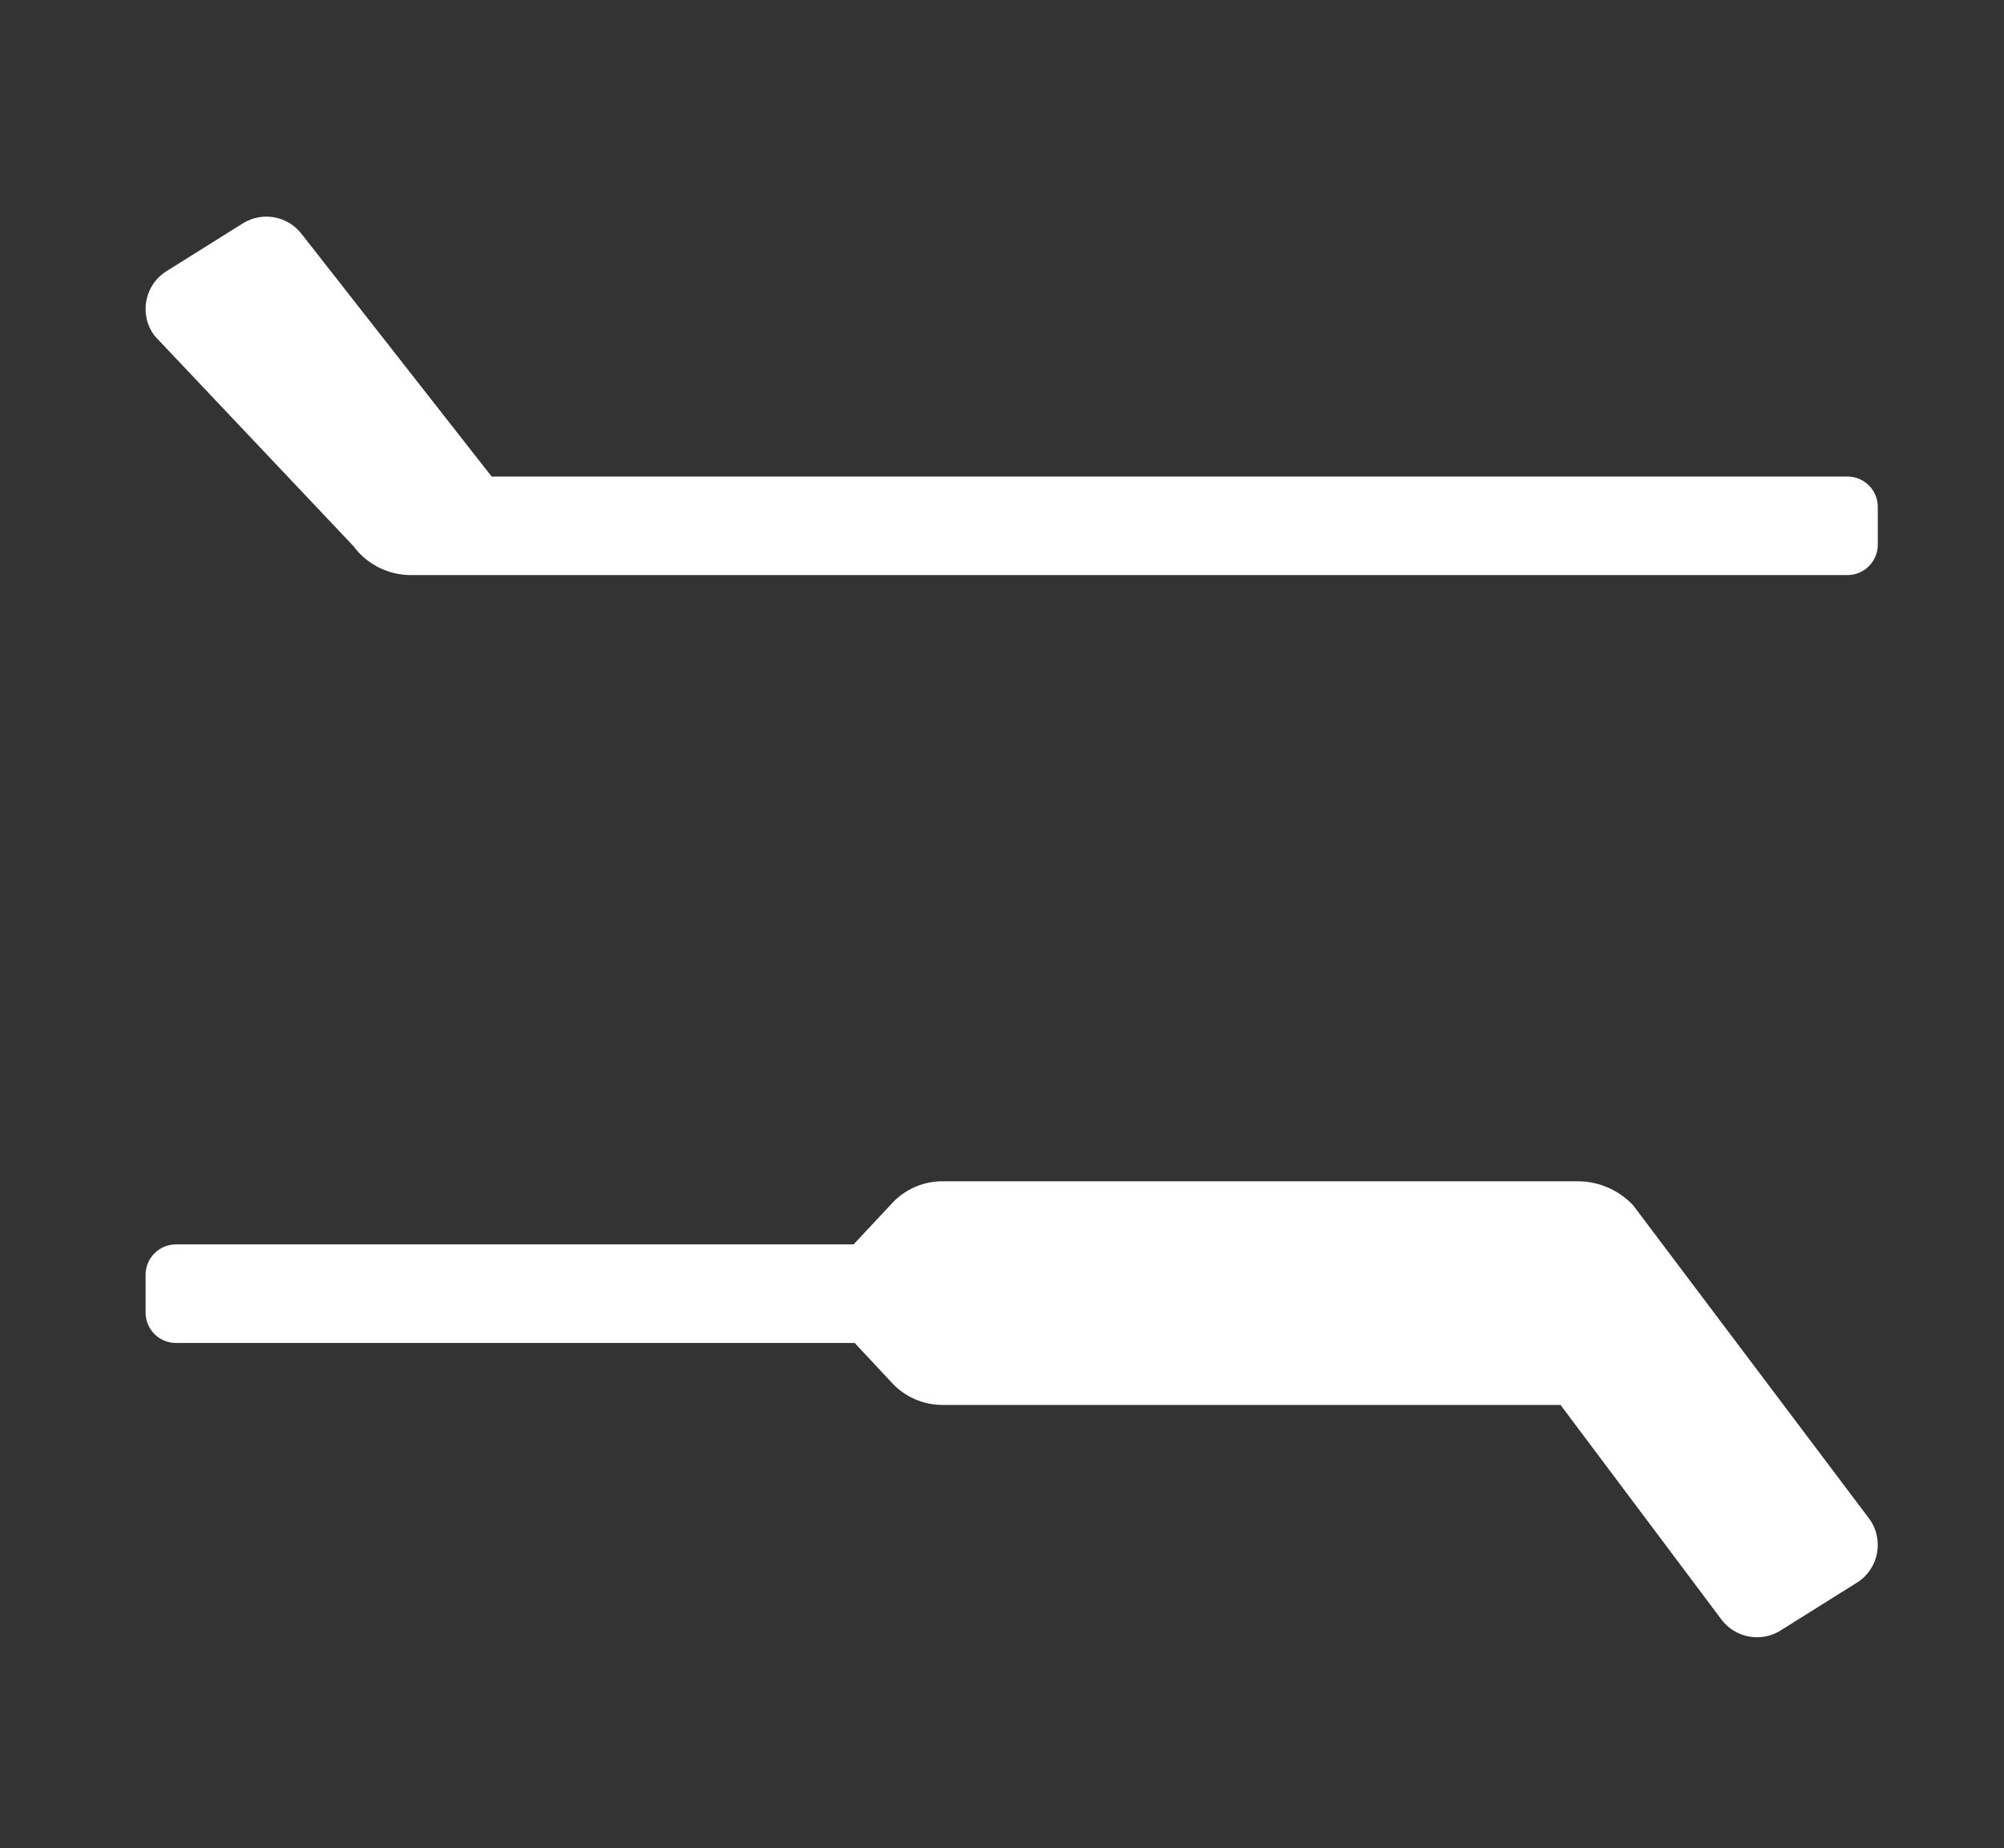
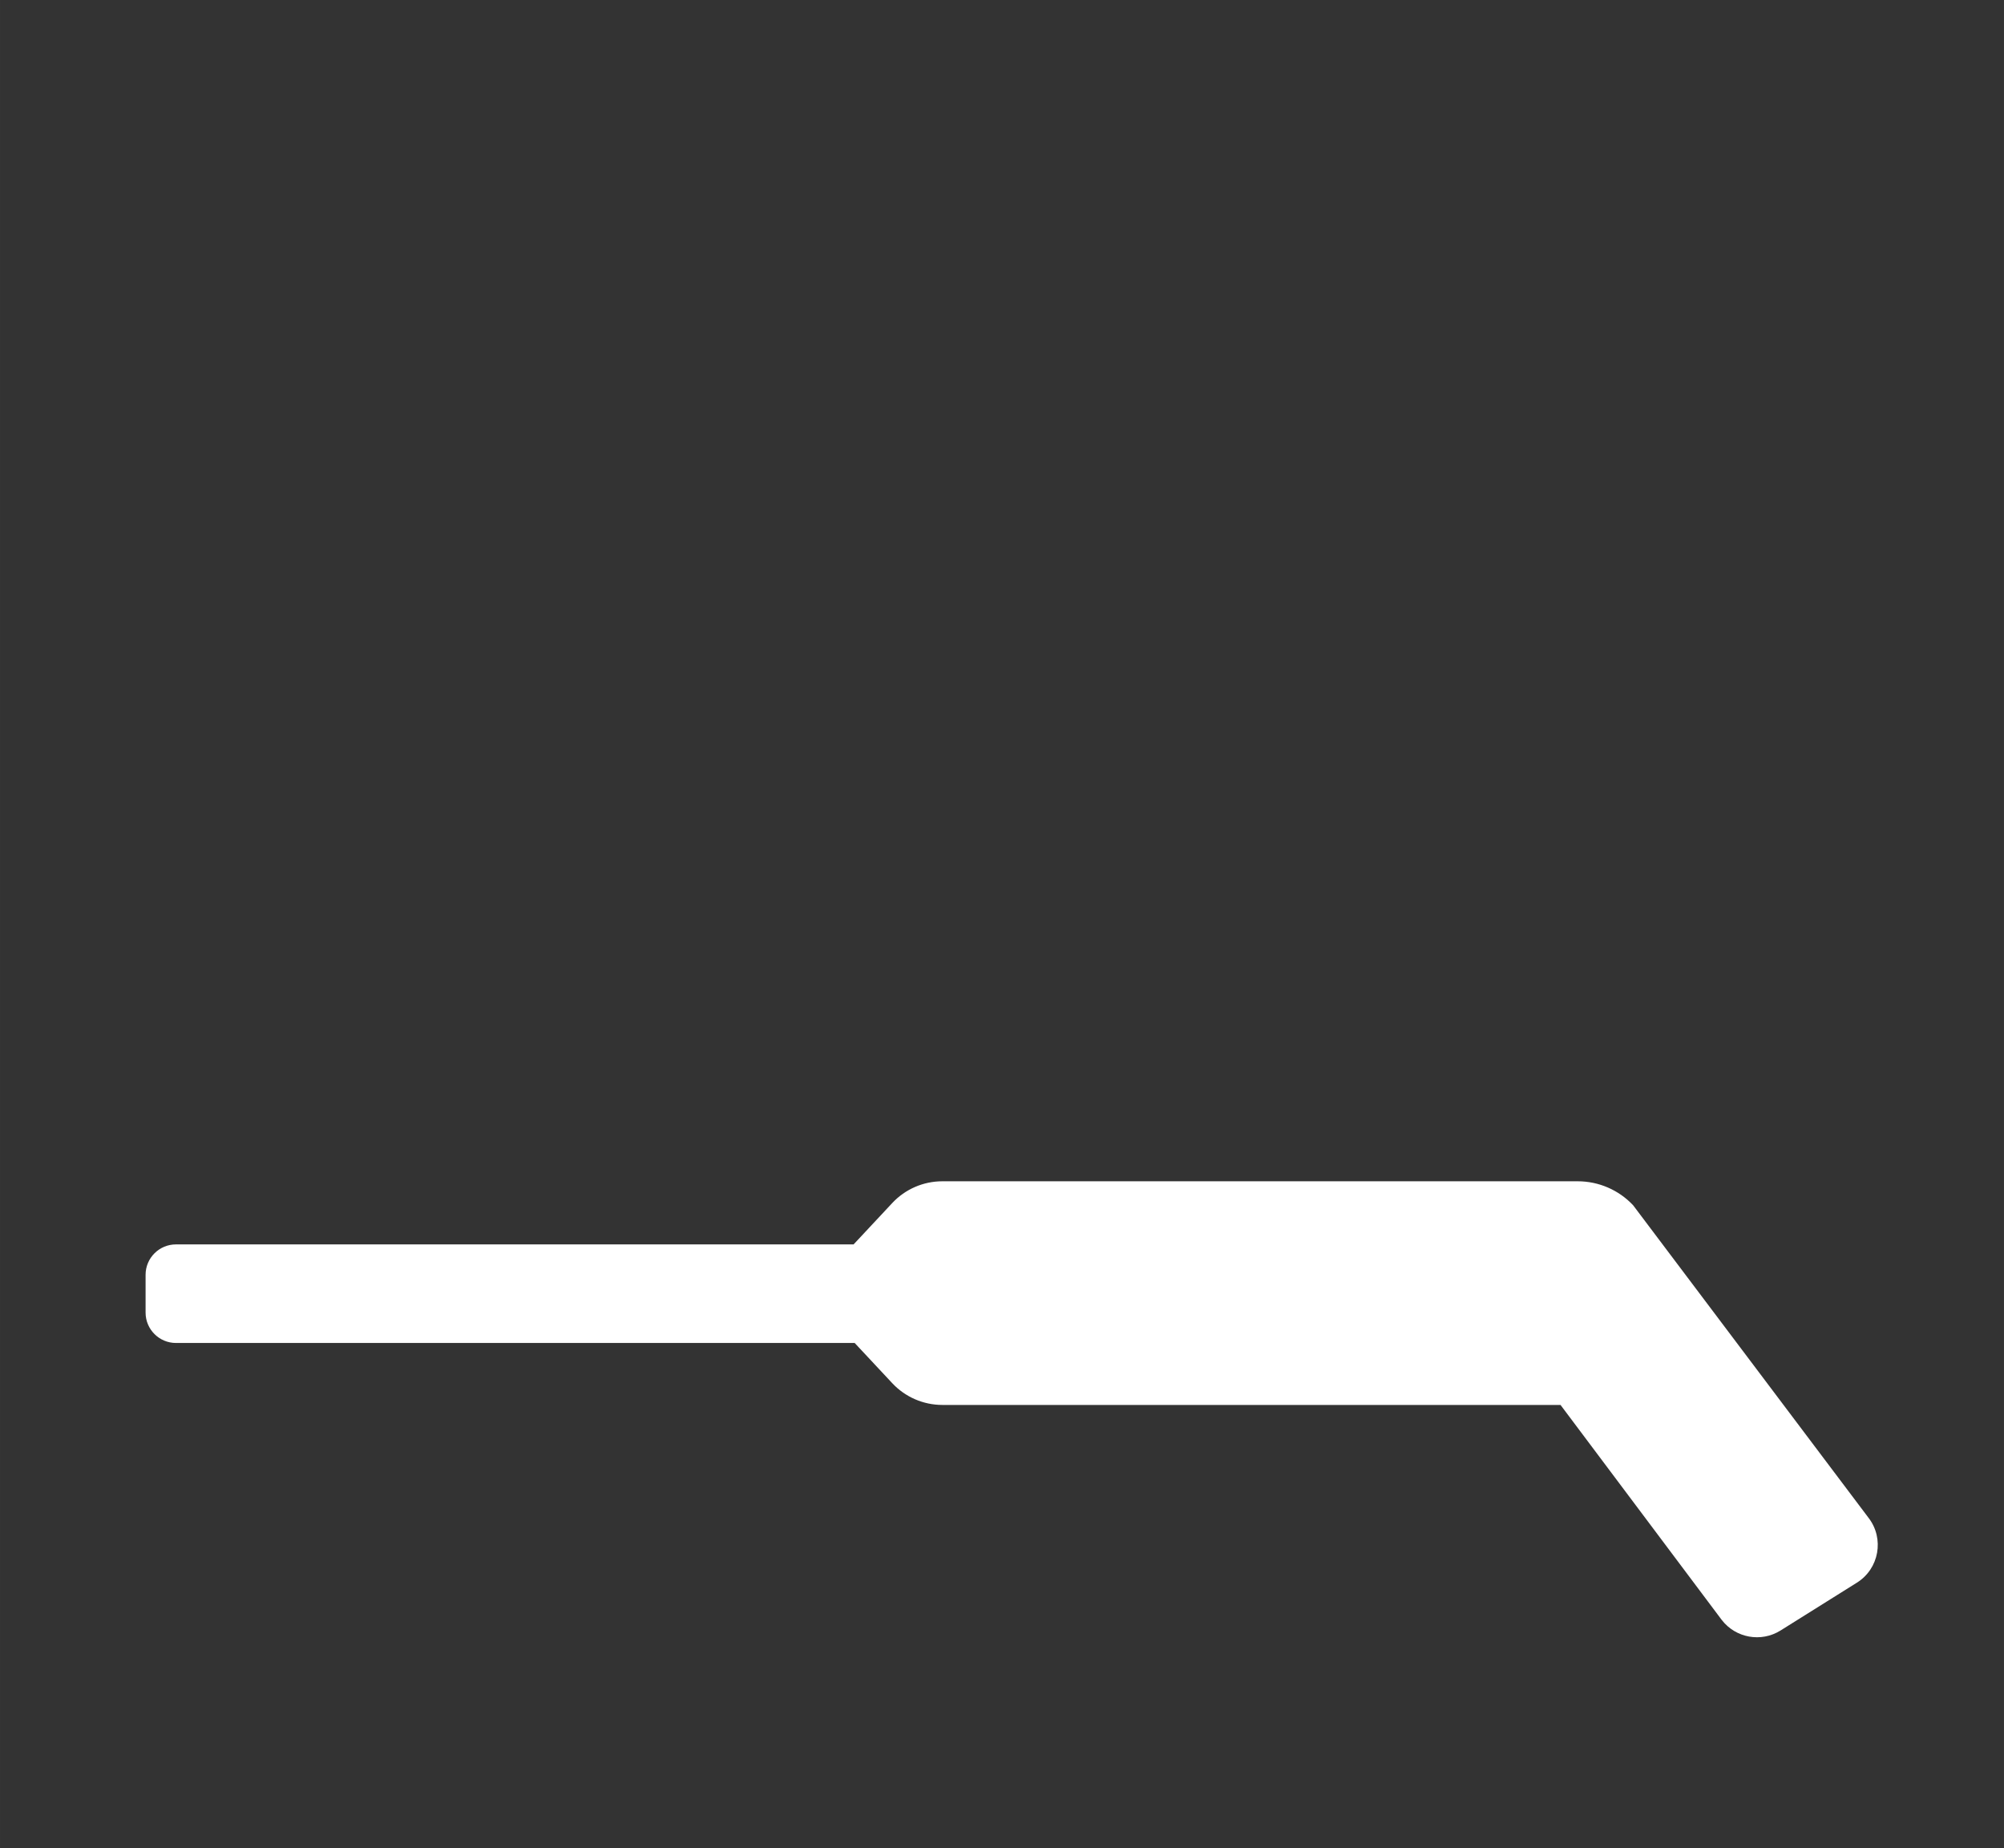
<svg xmlns="http://www.w3.org/2000/svg" width="49.777mm" height="45.901mm" viewBox="0 0 141.099 130.113">
  <rect x="0" y="0" width="141.099" height="130.113" fill="#333333" stroke="none" />
  <g id="a" data-name="Layer 2">
    <rect width="141.099" height="130.113" fill="none" />
  </g>
  <g id="b" data-name="Club 06">
-     <path d="M132.214,38.344c0,1.182-.958,2.14-2.14,2.14H28.923c-1.595,0-3.107-.767-4.05-2.052l-13.973-14.772c-1.129-1.465-.749-3.585.819-4.567l5.373-3.365c1.366-.855,3.158-.535,4.142.741l13.38,17.077h95.46c1.182,0,2.14.958,2.14,2.14v2.659Z" fill="#fff" />
-     <path d="M12.39,87.601h47.712l2.72-2.91c.913-.978,2.191-1.532,3.529-1.532h44.733c1.478,0,2.891.611,3.903,1.688l16.574,22.002c1.129,1.465.749,3.585-.819,4.567l-5.373,3.365c-1.366.855-3.158.535-4.142-.741l-11.351-15.136h-43.525c-1.338,0-2.616-.555-3.529-1.532l-2.645-2.83H12.39c-1.182,0-2.14-.958-2.14-2.14v-2.659c0-1.182.958-2.14,2.14-2.14Z" fill="#fff" />
+     <path d="M12.39,87.601h47.712l2.72-2.91c.913-.978,2.191-1.532,3.529-1.532h44.733c1.478,0,2.891.611,3.903,1.688l16.574,22.002c1.129,1.465.749,3.585-.819,4.567l-5.373,3.365c-1.366.855-3.158.535-4.142-.741l-11.351-15.136h-43.525c-1.338,0-2.616-.555-3.529-1.532l-2.645-2.83H12.39c-1.182,0-2.14-.958-2.14-2.14v-2.659c0-1.182.958-2.14,2.14-2.14" fill="#fff" />
  </g>
</svg>